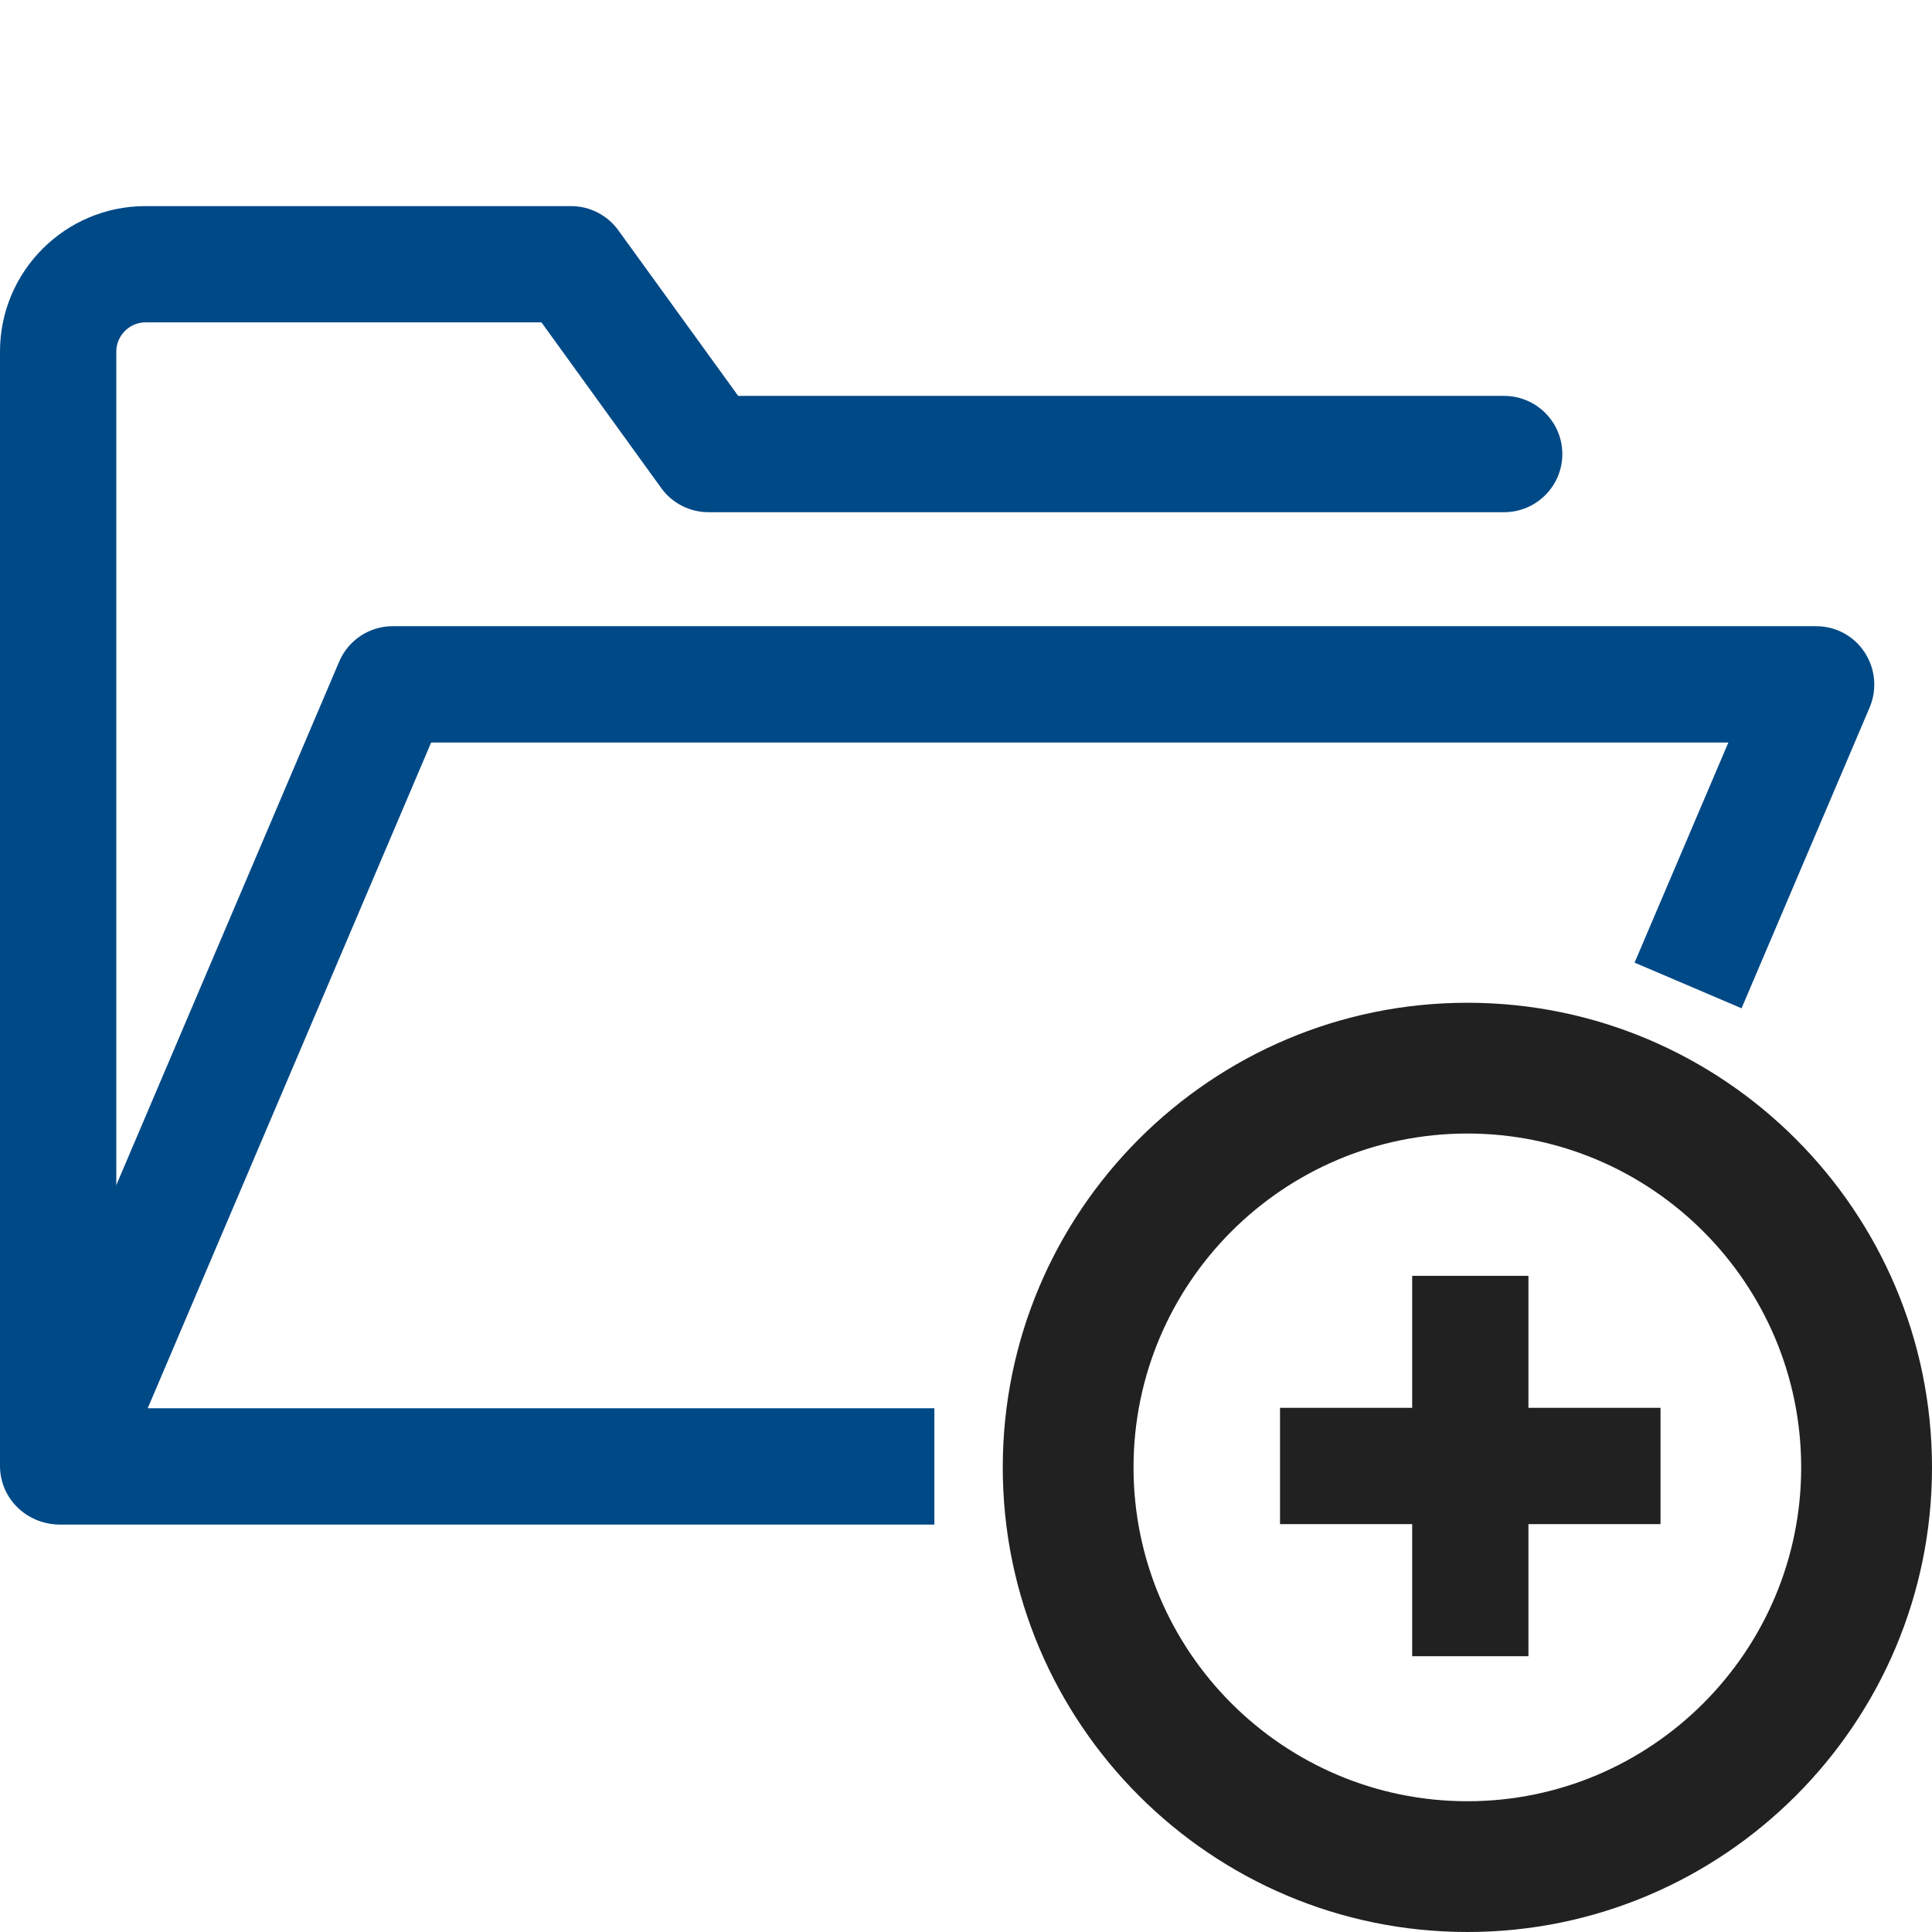
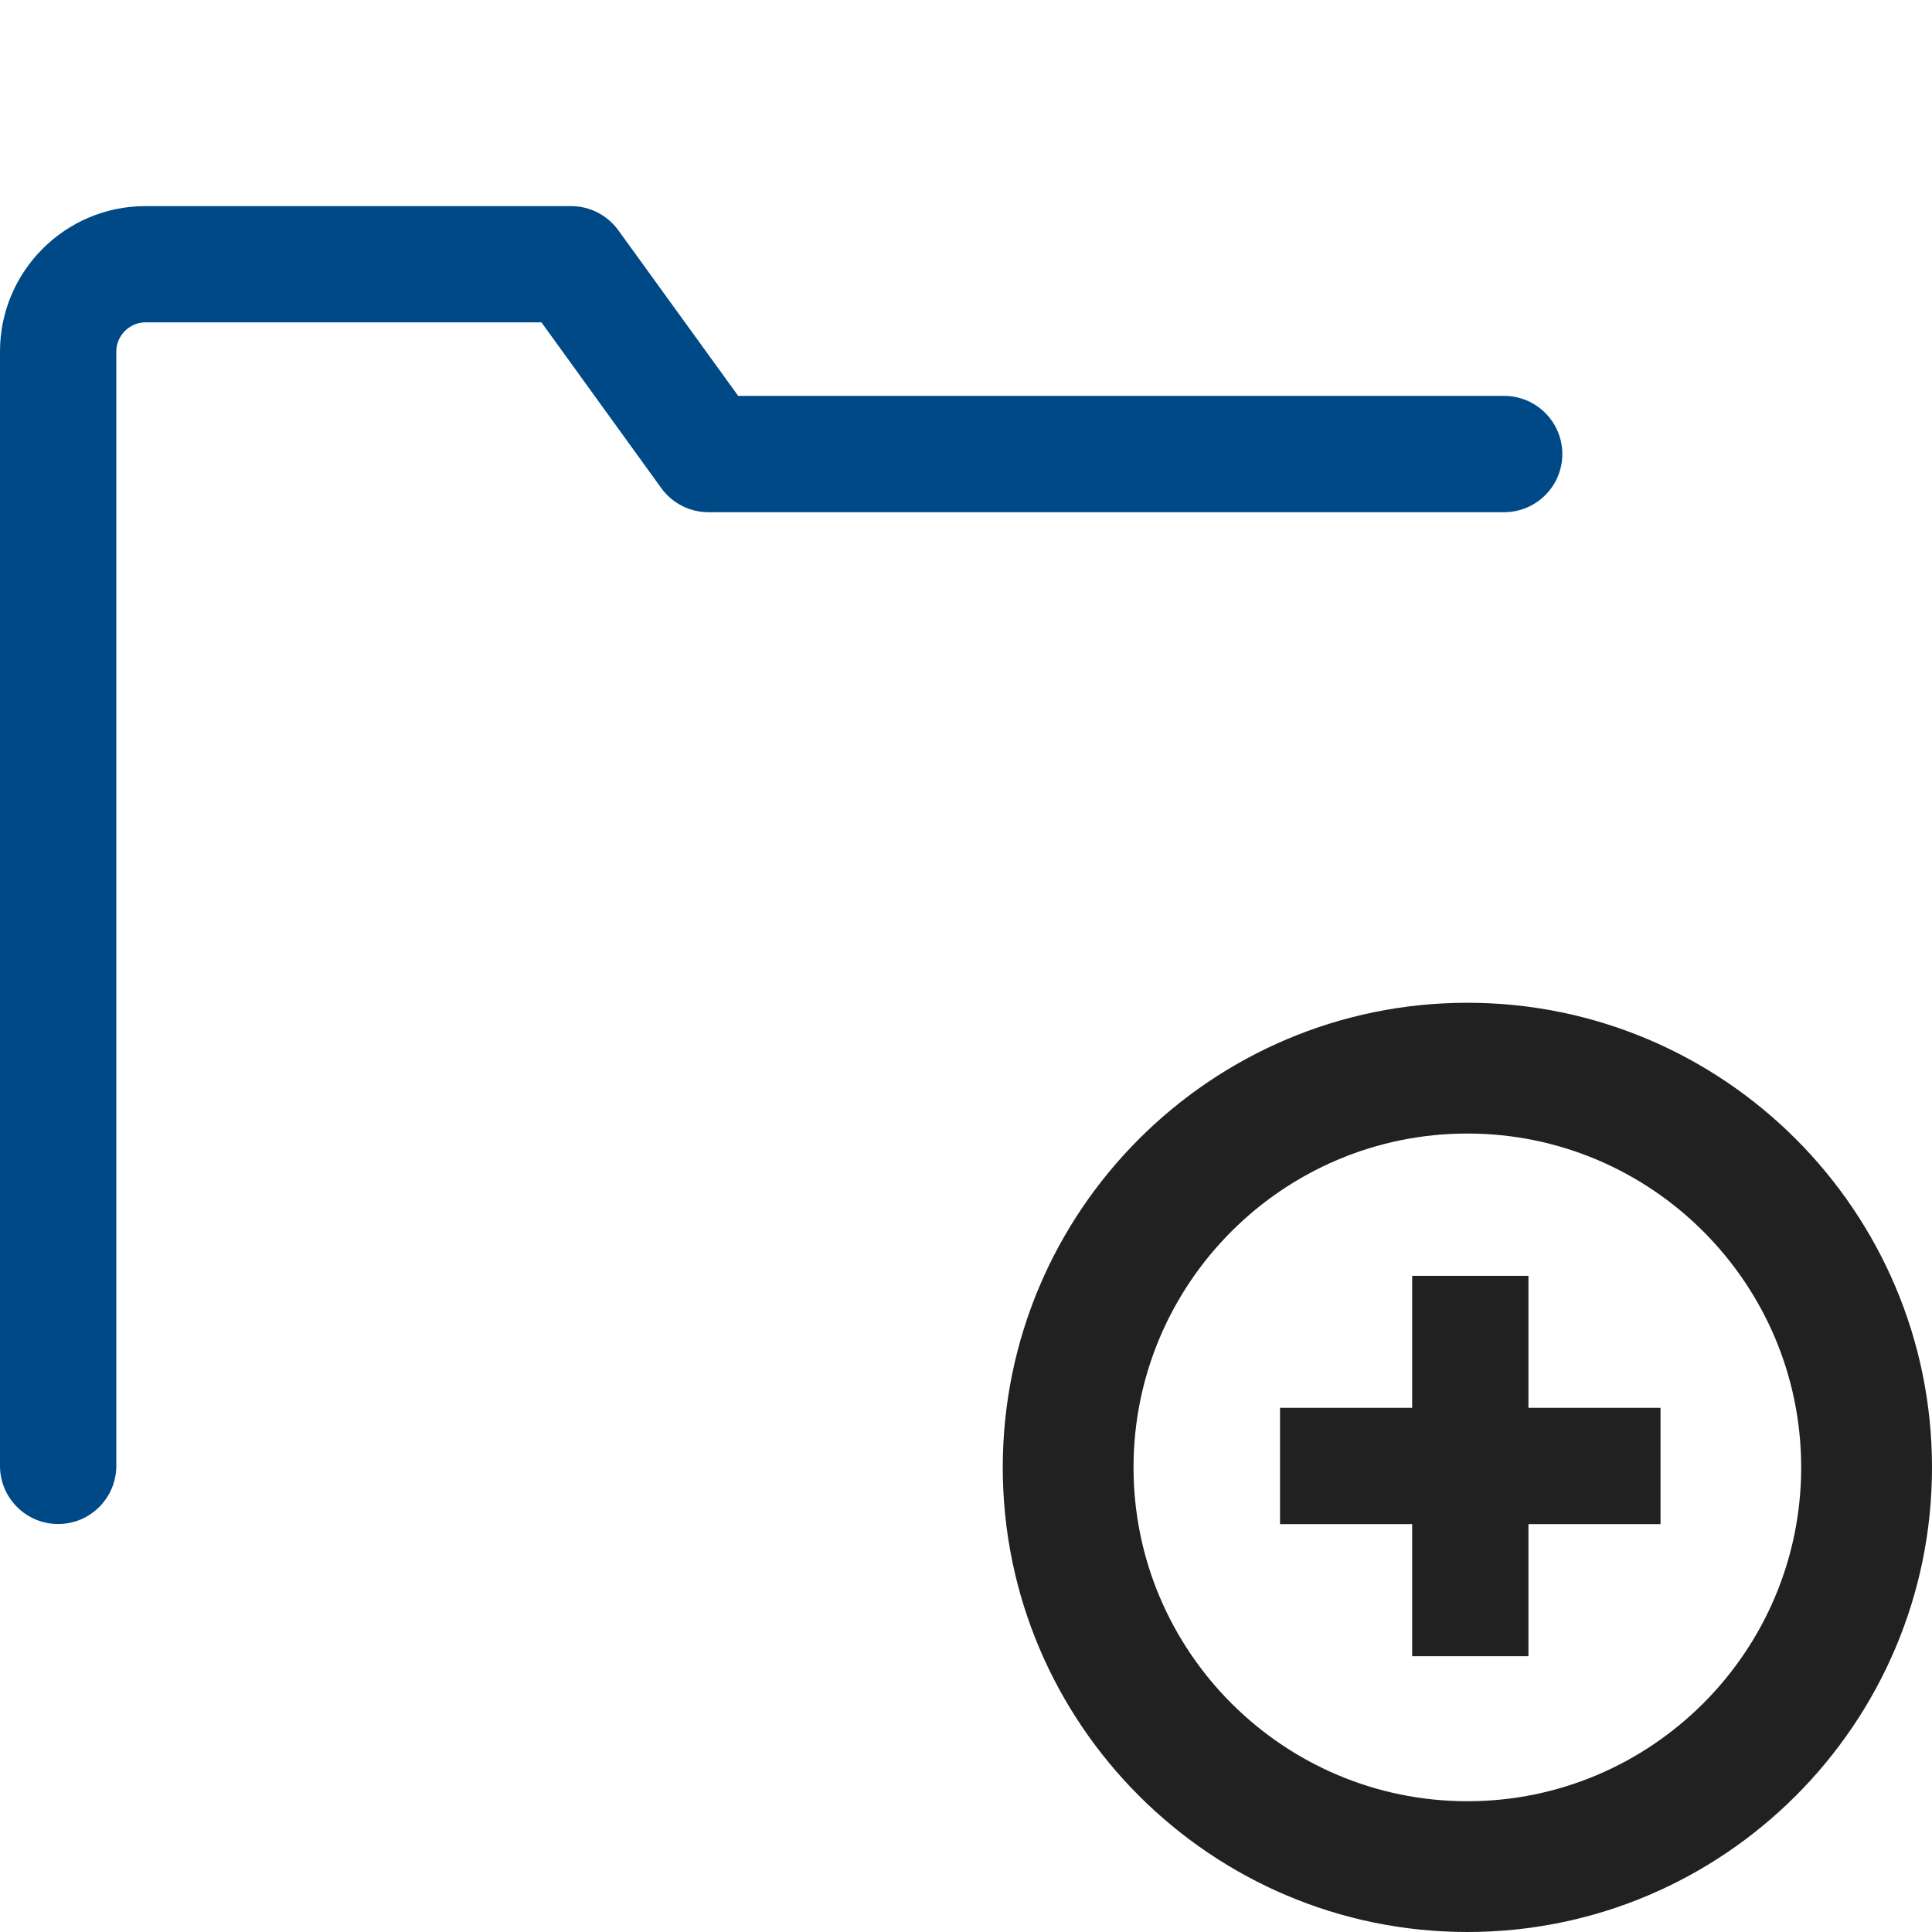
<svg xmlns="http://www.w3.org/2000/svg" version="1.1" id="Layer_1" x="0px" y="0px" width="35px" height="35px" viewBox="0 0 35 35" enable-background="new 0 0 35 35" xml:space="preserve">
  <g>
    <path fill="#004987" d="M1.054,27.609C0.472,27.609,0,27.137,0,26.557V6.367c0-1.451,1.182-2.633,2.633-2.633h7.714   c0.338,0,0.655,0.163,0.854,0.437l2.172,3.001h13.875c0.582,0,1.055,0.472,1.055,1.054c0,0.581-0.473,1.053-1.055,1.053H12.834   c-0.338,0-0.655-0.162-0.854-0.436L9.809,5.84H2.633c-0.285,0-0.526,0.241-0.526,0.526v20.19   C2.106,27.137,1.635,27.609,1.054,27.609" />
-     <path fill="#004987" d="M16.927,27.619H1.083c-0.354,0-0.685-0.178-0.879-0.473c-0.195-0.295-0.229-0.668-0.091-0.994l6.032-14.167   c0.166-0.389,0.547-0.641,0.969-0.641h25.788c0.354,0,0.686,0.178,0.877,0.473c0.195,0.295,0.229,0.668,0.094,0.993l-2.323,5.456   l-1.938-0.827l1.699-3.988h-23.5L2.676,25.512h14.251V27.619z" />
    <rect x="23.189" y="25.504" fill="#212122" width="6.893" height="2.107" />
    <path fill="#212122" d="M26.583,18.166c-4.642,0-8.417,3.775-8.417,8.418c0,4.641,3.775,8.416,8.417,8.416S35,31.225,35,26.584   C35,21.941,31.225,18.166,26.583,18.166z M32.63,26.584c0,3.334-2.713,6.047-6.047,6.047c-3.335,0-6.048-2.713-6.048-6.047   c0-3.336,2.713-6.049,6.048-6.049C29.917,20.535,32.63,23.248,32.63,26.584z" />
    <rect x="25.583" y="23.113" fill="#212122" width="2.106" height="6.891" />
  </g>
</svg>